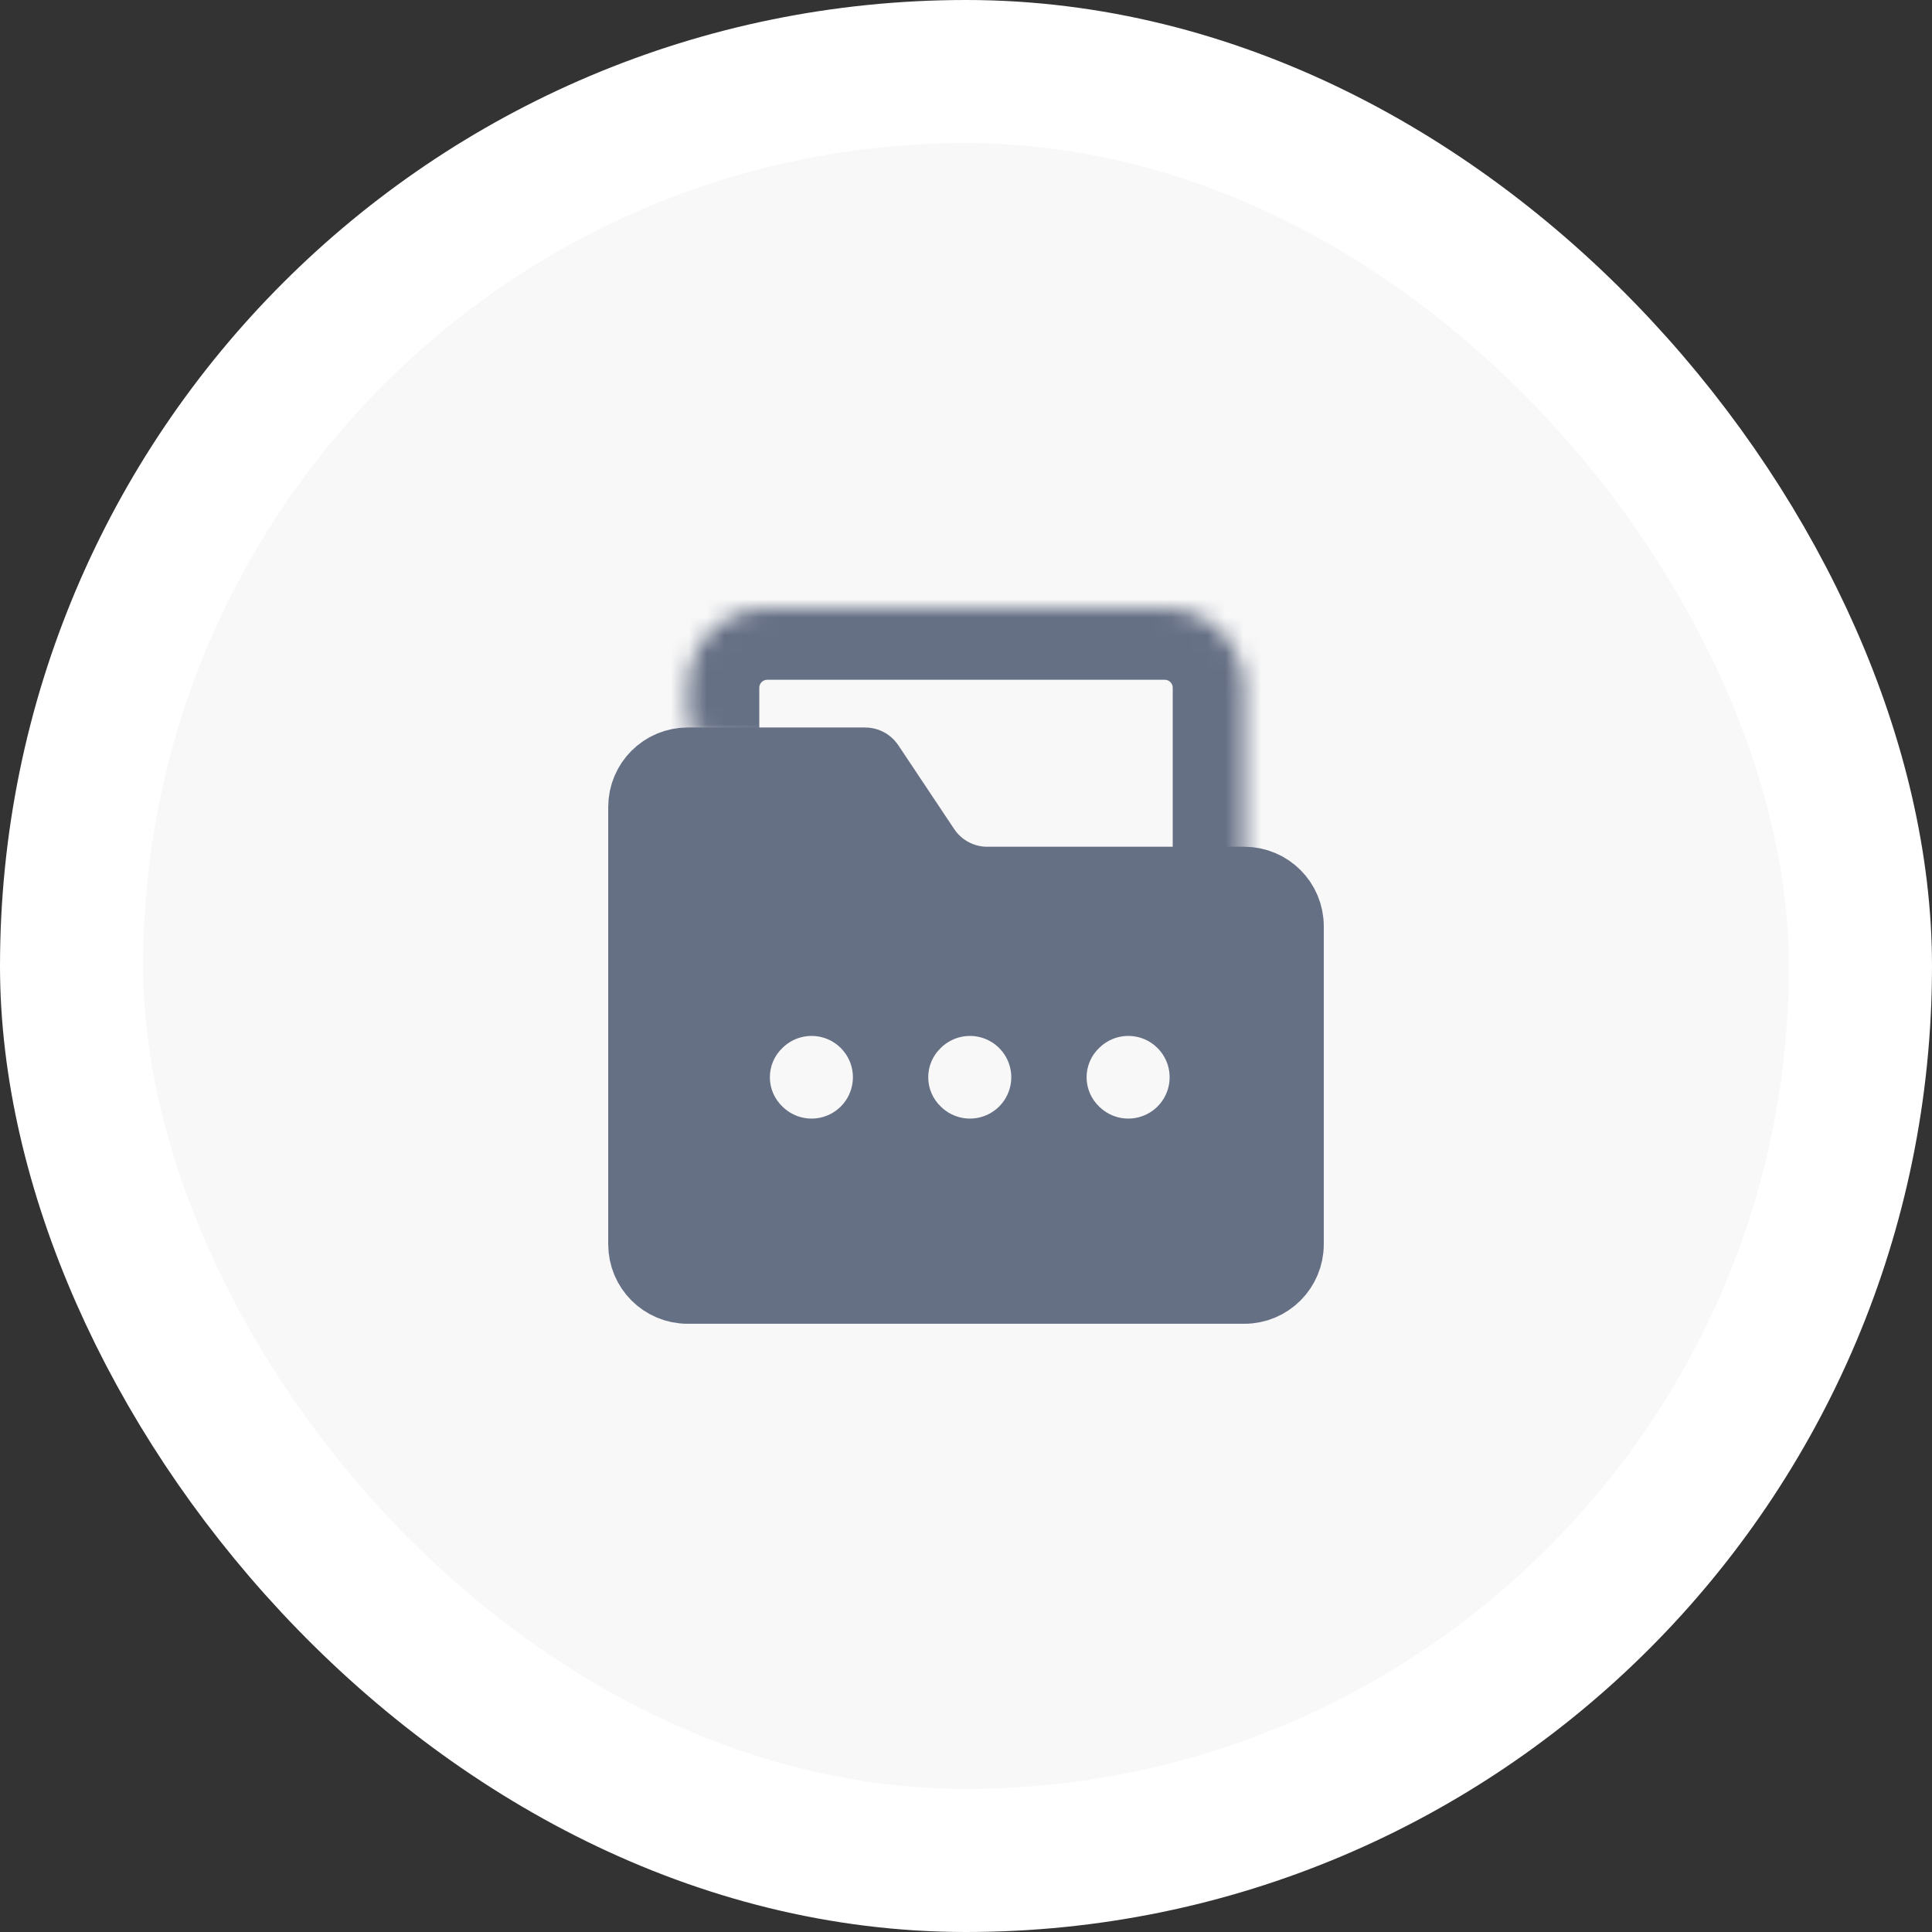
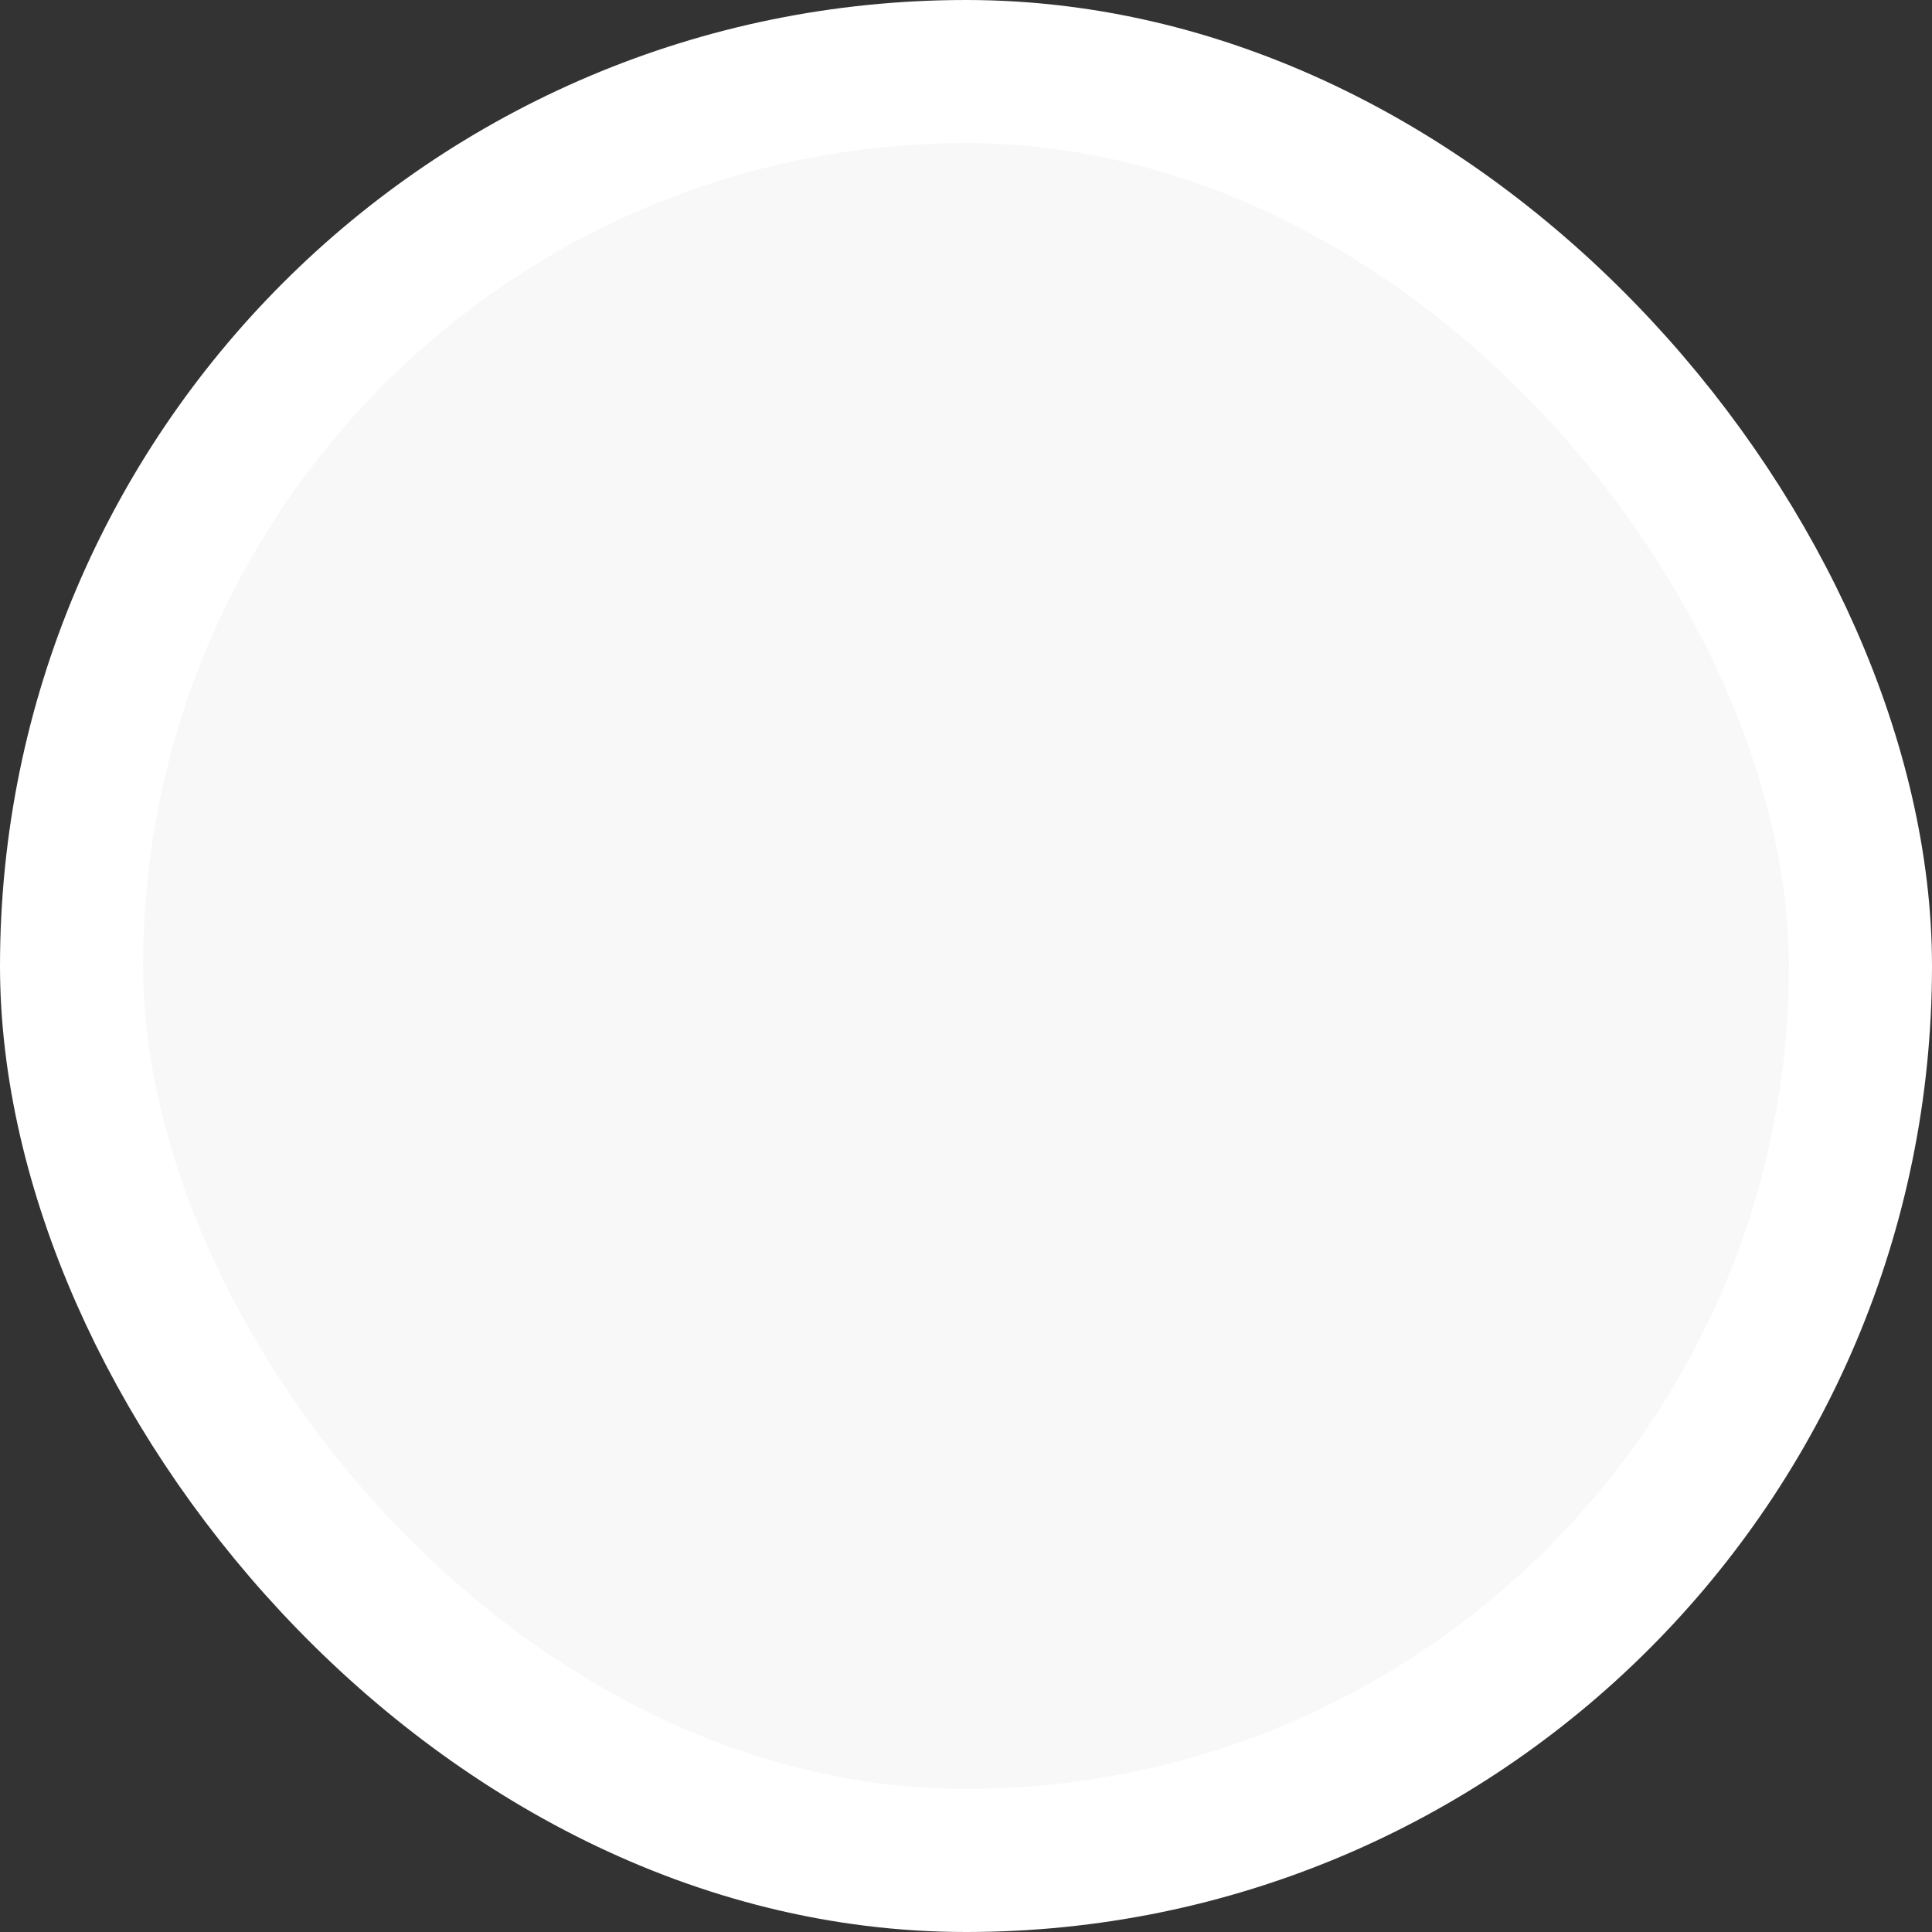
<svg xmlns="http://www.w3.org/2000/svg" width="108" height="108" viewBox="0 0 108 108" fill="none">
  <rect x="0" y="0" width="108" height="108" fill="#333333" stroke="none" />
  <rect x="4" y="4" width="100" height="100" rx="50" fill="#F8F8F8" stroke="white" stroke-width="8" />
  <mask id="path-2-inside-1_0_1193" fill="white">
-     <path d="M38.445 40.667V38.444C38.445 35.989 40.434 34 42.89 34H65.112C67.567 34 69.556 35.989 69.556 38.444V49.238" />
-   </mask>
-   <path d="M34.445 40.667C34.445 42.876 36.236 44.667 38.445 44.667C40.654 44.667 42.445 42.876 42.445 40.667H34.445ZM65.556 49.238C65.556 51.447 67.347 53.238 69.556 53.238C71.766 53.238 73.556 51.447 73.556 49.238H65.556ZM42.445 40.667V38.444H34.445V40.667H42.445ZM42.445 38.444C42.445 38.198 42.643 38 42.89 38V30C38.225 30 34.445 33.78 34.445 38.444H42.445ZM42.89 38H65.112V30H42.89V38ZM65.112 38C65.358 38 65.556 38.198 65.556 38.444H73.556C73.556 33.78 69.777 30 65.112 30V38ZM65.556 38.444V49.238H73.556V38.444H65.556Z" fill="#667085" mask="url(#path-2-inside-1_0_1193)" />
-   <path d="M55.189 49.334H69.556C70.906 49.334 72 50.427 72 51.778V69.556C72 70.907 70.906 72 69.556 72H38.444C37.093 72 36 70.907 36 69.556V45.111C36 43.76 37.093 42.667 38.444 42.667H48.367C48.439 42.667 48.508 42.703 48.551 42.767L51.675 47.453C51.675 47.453 51.675 47.453 51.676 47.454C51.676 47.454 51.676 47.454 51.676 47.454C52.459 48.631 53.781 49.334 55.189 49.334Z" fill="#667085" stroke="#667085" stroke-width="4" stroke-linecap="round" stroke-linejoin="round" />
+     </mask>
  <path d="M61.456 58.569C61.781 58.251 62.192 58.035 62.639 57.95C63.086 57.864 63.548 57.913 63.968 58.089C64.387 58.266 64.745 58.562 64.997 58.941C65.249 59.319 65.383 59.764 65.383 60.219C65.383 60.674 65.249 61.119 64.997 61.498C64.745 61.877 64.387 62.173 63.968 62.349C63.548 62.526 63.086 62.574 62.639 62.489C62.192 62.403 61.781 62.188 61.456 61.87C61.23 61.658 61.05 61.402 60.928 61.118C60.805 60.835 60.741 60.529 60.741 60.219C60.741 59.91 60.805 59.604 60.928 59.32C61.05 59.036 61.23 58.781 61.456 58.569Z" fill="#F8F8F8" />
-   <path d="M52.603 58.569C52.928 58.251 53.34 58.035 53.787 57.95C54.234 57.864 54.696 57.913 55.115 58.089C55.535 58.266 55.893 58.562 56.145 58.941C56.396 59.319 56.531 59.764 56.531 60.219C56.531 60.674 56.396 61.119 56.145 61.498C55.893 61.877 55.535 62.173 55.115 62.349C54.696 62.526 54.234 62.574 53.787 62.489C53.34 62.403 52.928 62.188 52.603 61.87C52.378 61.658 52.198 61.402 52.075 61.118C51.952 60.835 51.889 60.529 51.889 60.219C51.889 59.91 51.952 59.604 52.075 59.32C52.198 59.036 52.378 58.781 52.603 58.569Z" fill="#F8F8F8" />
  <path d="M43.751 58.569C44.075 58.251 44.487 58.035 44.934 57.95C45.381 57.864 45.843 57.913 46.263 58.089C46.682 58.266 47.04 58.562 47.292 58.941C47.544 59.319 47.678 59.764 47.678 60.219C47.678 60.674 47.544 61.119 47.292 61.498C47.04 61.877 46.682 62.173 46.263 62.349C45.843 62.526 45.381 62.574 44.934 62.489C44.487 62.403 44.075 62.188 43.751 61.87C43.525 61.658 43.345 61.402 43.222 61.118C43.1 60.835 43.036 60.529 43.036 60.219C43.036 59.91 43.1 59.604 43.222 59.32C43.345 59.036 43.525 58.781 43.751 58.569Z" fill="#F8F8F8" />
</svg>